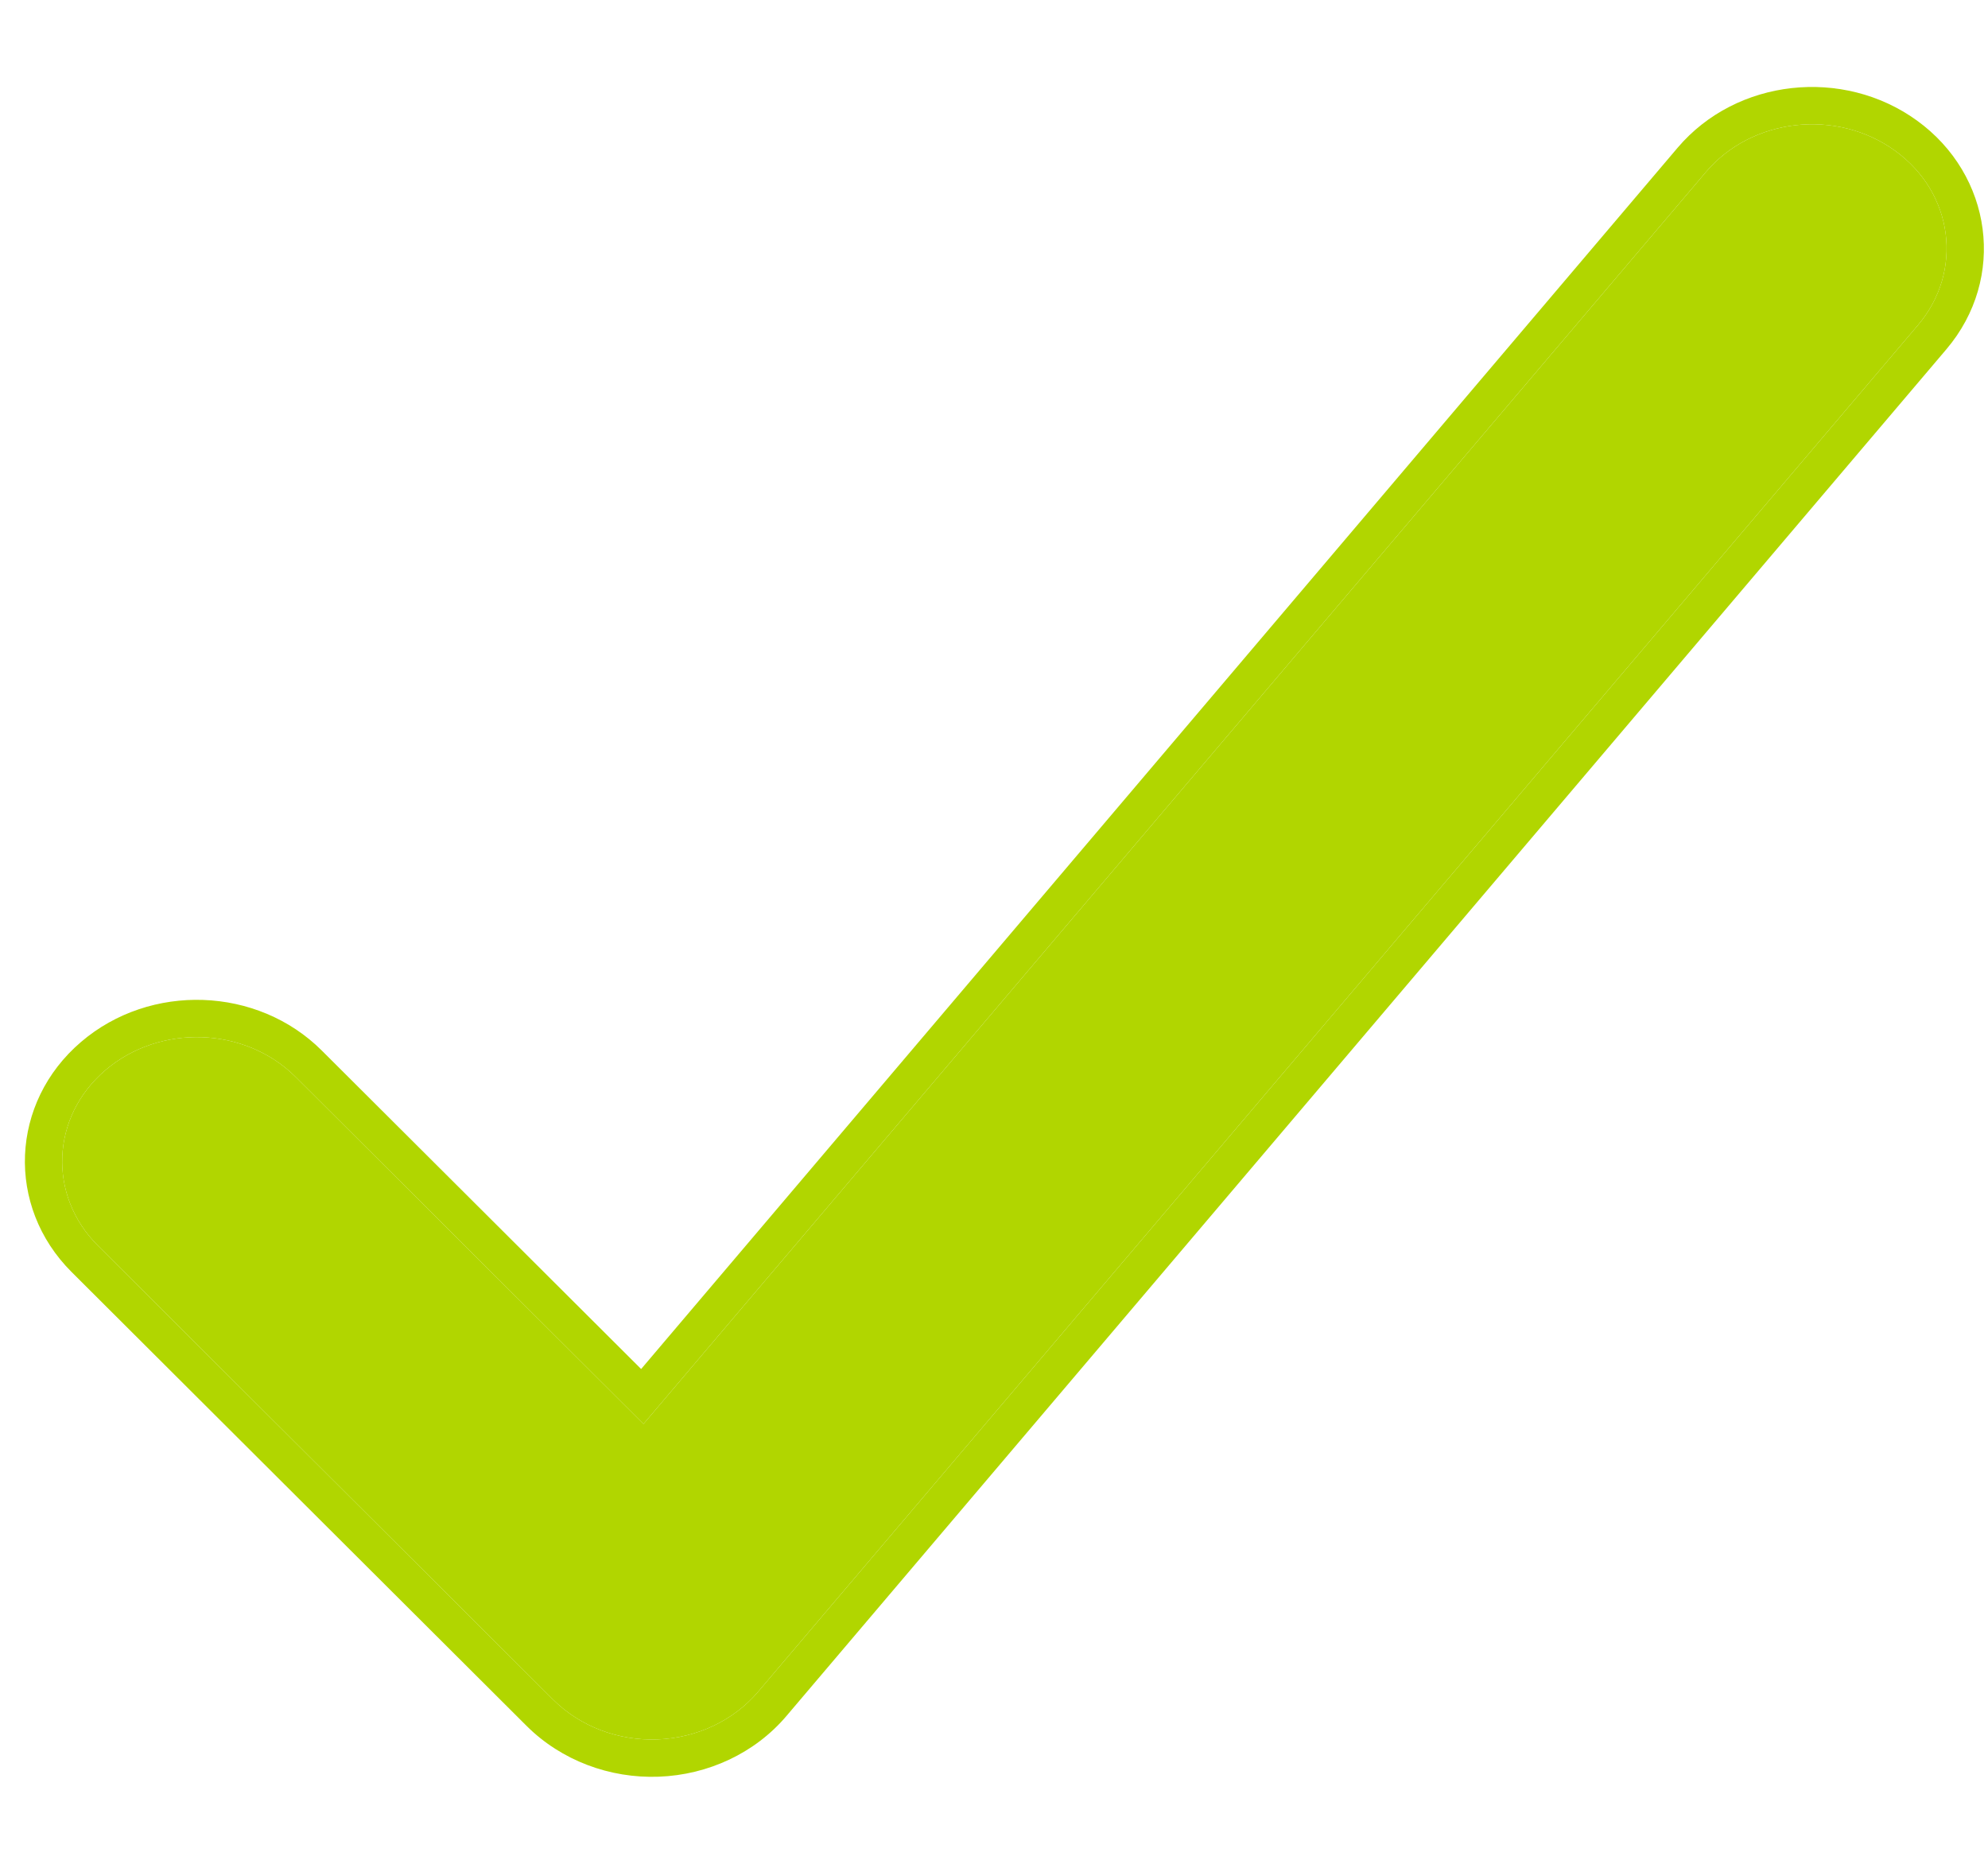
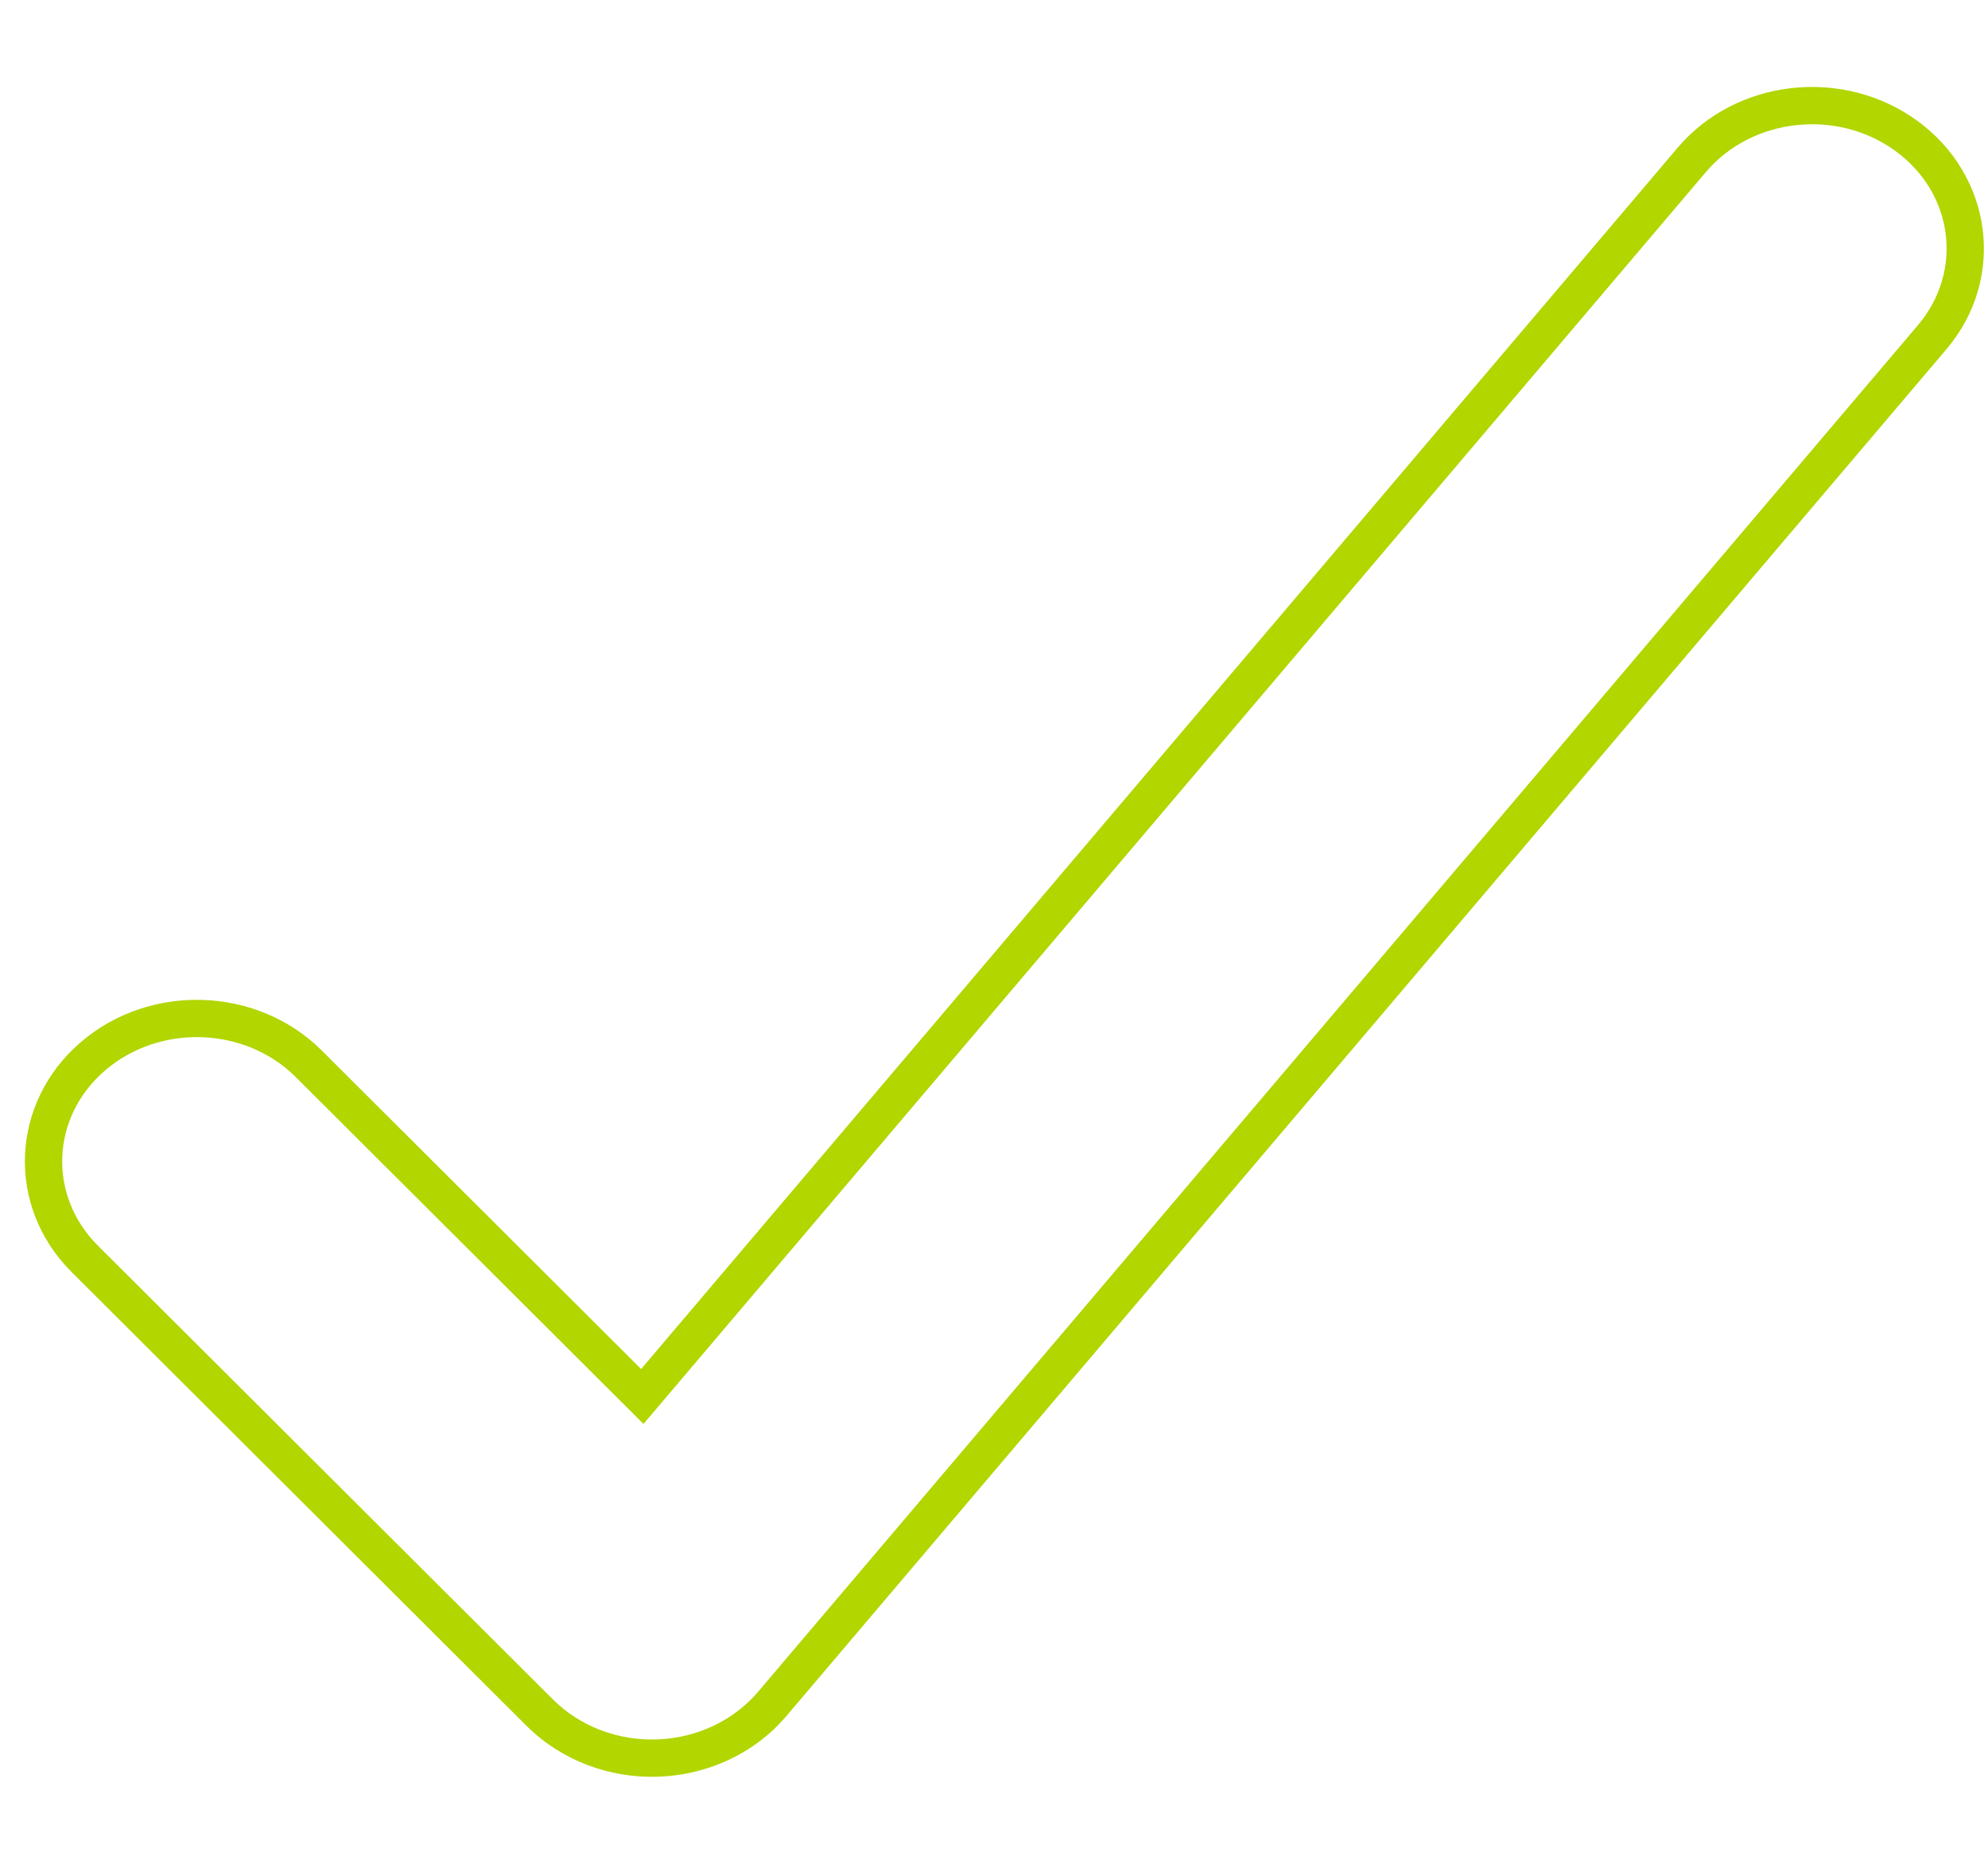
<svg xmlns="http://www.w3.org/2000/svg" width="16" height="15" viewBox="0 0 16 15" fill="none">
-   <path fill-rule="evenodd" clip-rule="evenodd" d="M15.252 1.213C15.723 1.553 15.805 2.182 15.436 2.617L6.1 13.617C5.904 13.847 5.609 13.987 5.292 13.999C4.975 14.011 4.668 13.894 4.452 13.679L0.789 10.026C0.382 9.621 0.409 8.988 0.848 8.613C1.287 8.238 1.972 8.262 2.379 8.667L5.179 11.46L13.731 1.383C14.1 0.949 14.781 0.872 15.252 1.213Z" fill="#B1D600" />
  <path fill-rule="evenodd" clip-rule="evenodd" d="M0.789 10.026C0.382 9.621 0.409 8.988 0.848 8.613C1.287 8.238 1.972 8.262 2.379 8.667L5.179 11.46L13.731 1.383C14.1 0.949 14.781 0.872 15.252 1.213C15.723 1.553 15.805 2.182 15.436 2.617L6.1 13.617C5.904 13.847 5.609 13.987 5.292 13.999C4.975 14.011 4.668 13.894 4.452 13.679L0.789 10.026ZM5.16 11.018L13.502 1.189C13.976 0.631 14.834 0.54 15.428 0.97C16.035 1.409 16.151 2.238 15.665 2.811L6.329 13.811C6.076 14.109 5.7 14.284 5.303 14.299C4.907 14.314 4.518 14.168 4.24 13.892L0.577 10.238C0.045 9.708 0.082 8.872 0.653 8.385C1.21 7.909 2.072 7.938 2.59 8.455L5.16 11.018Z" fill="#B1D600" />
</svg>